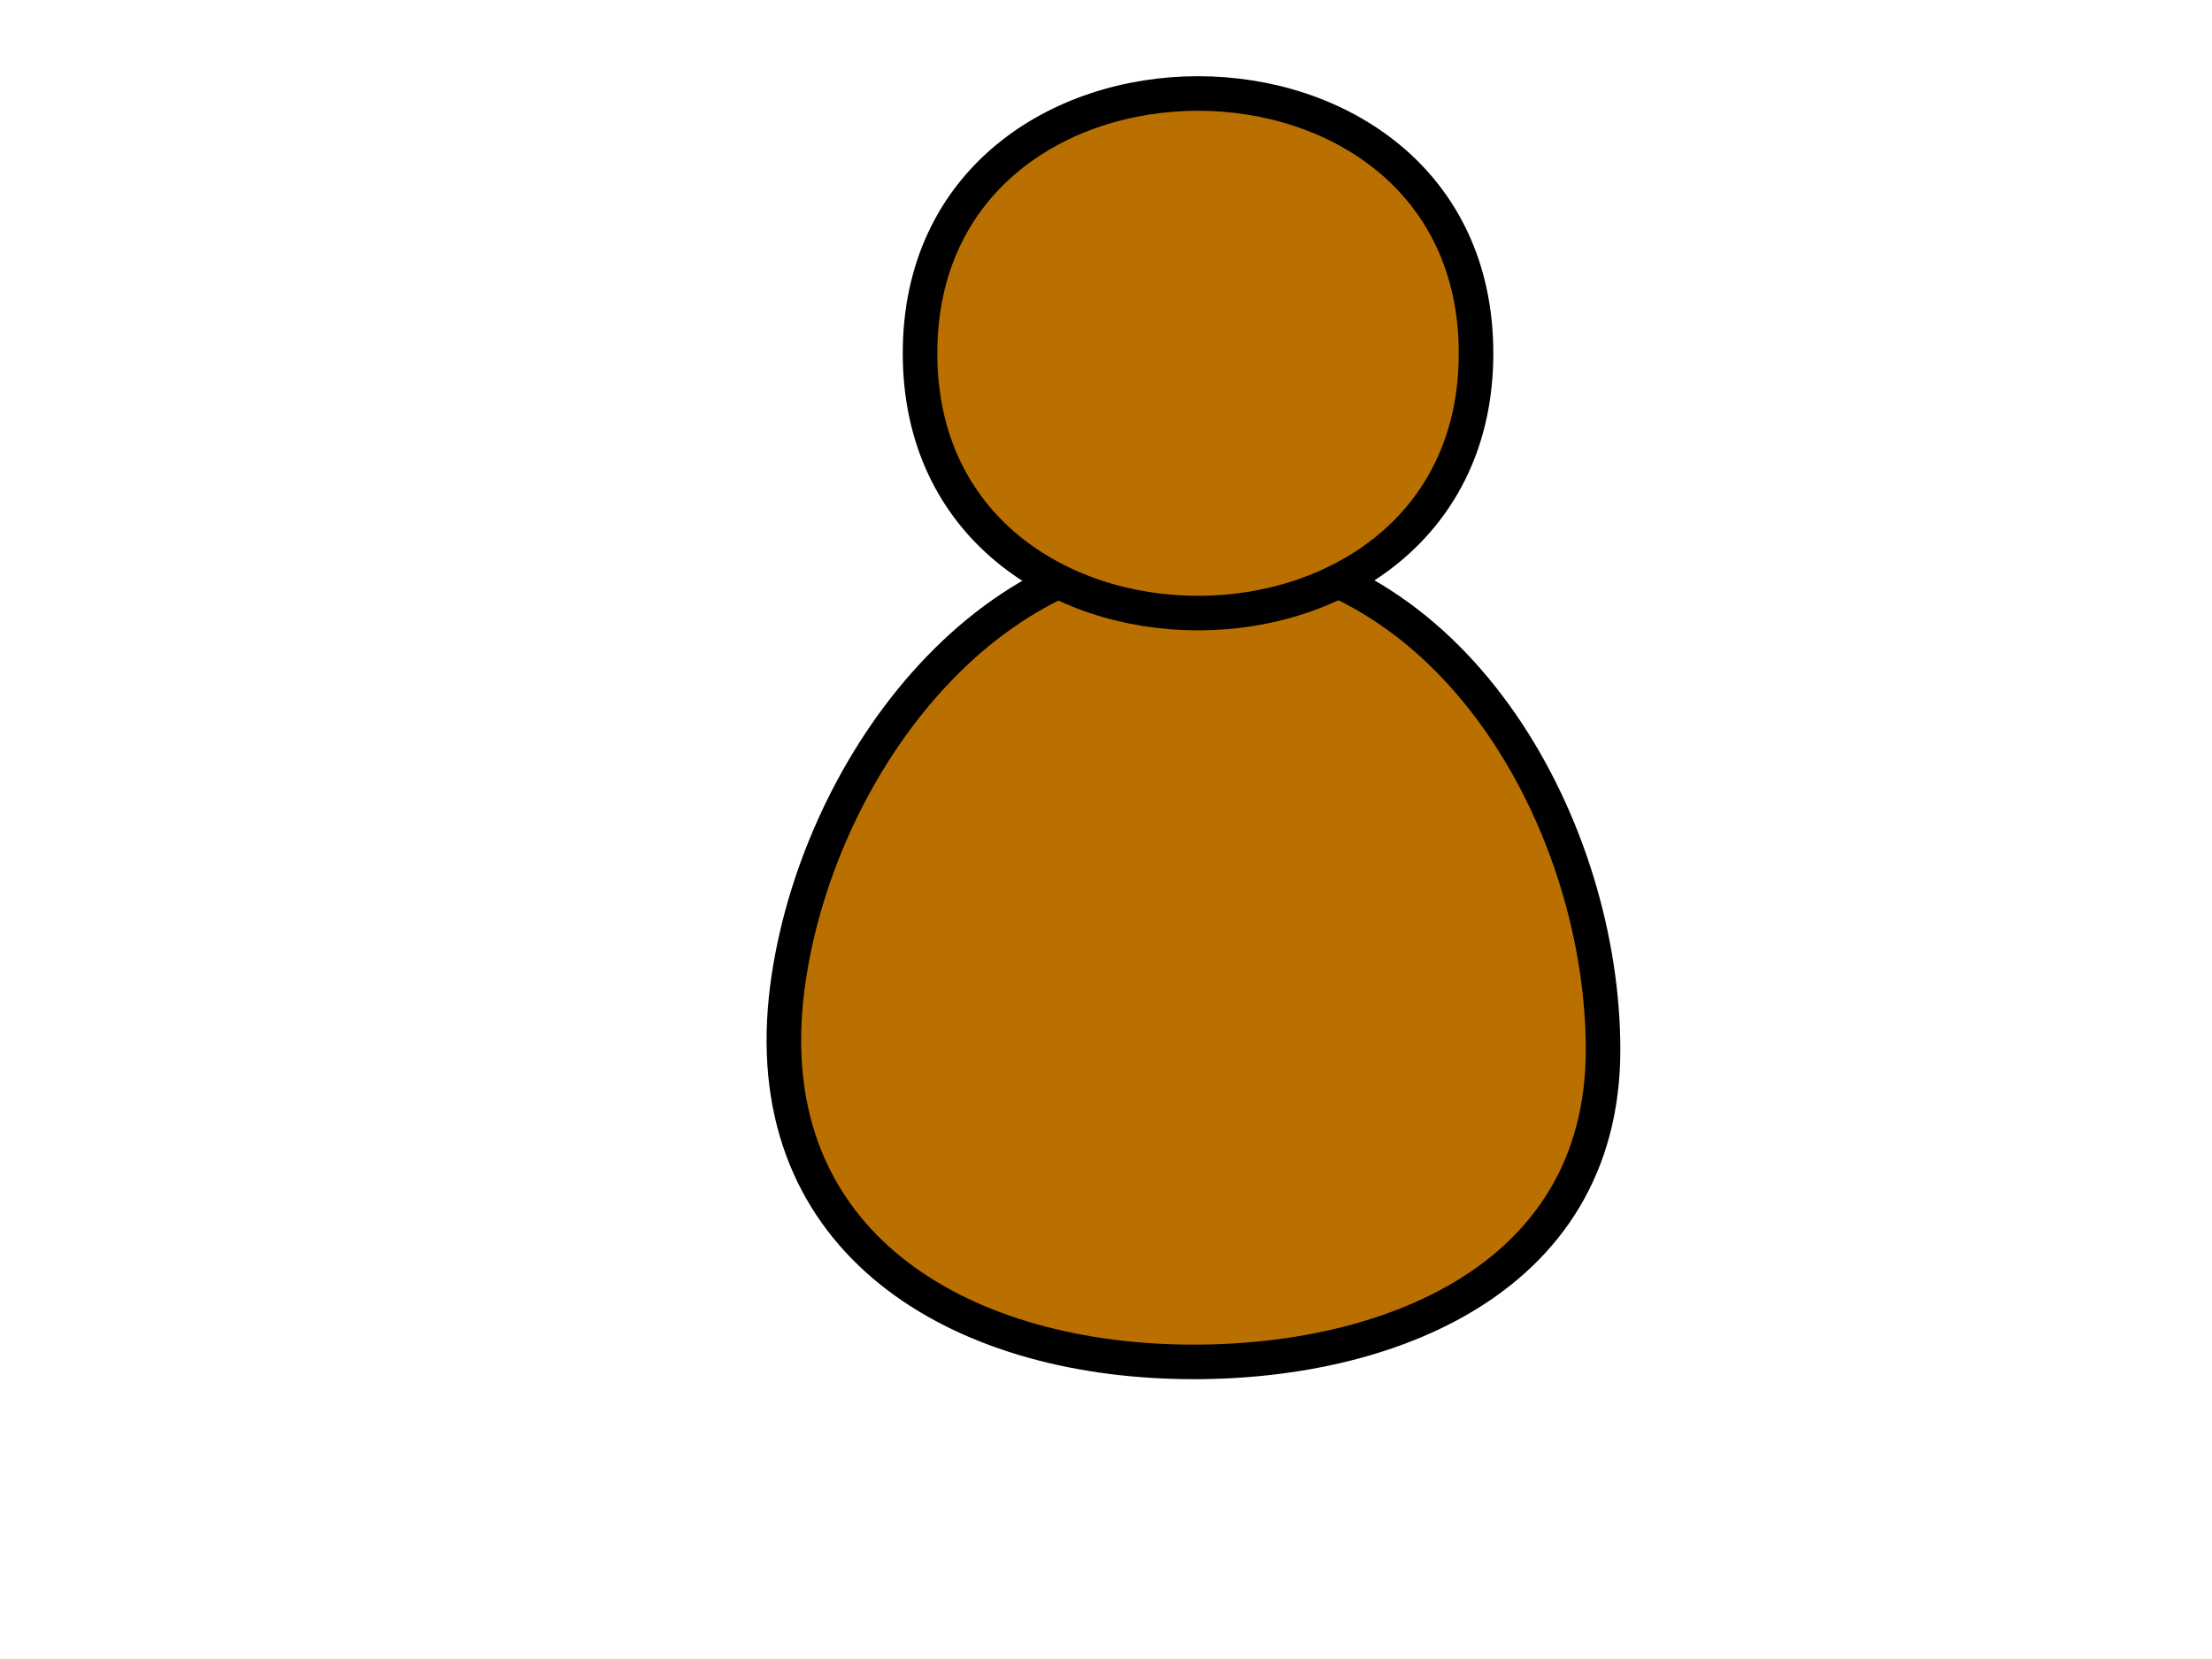
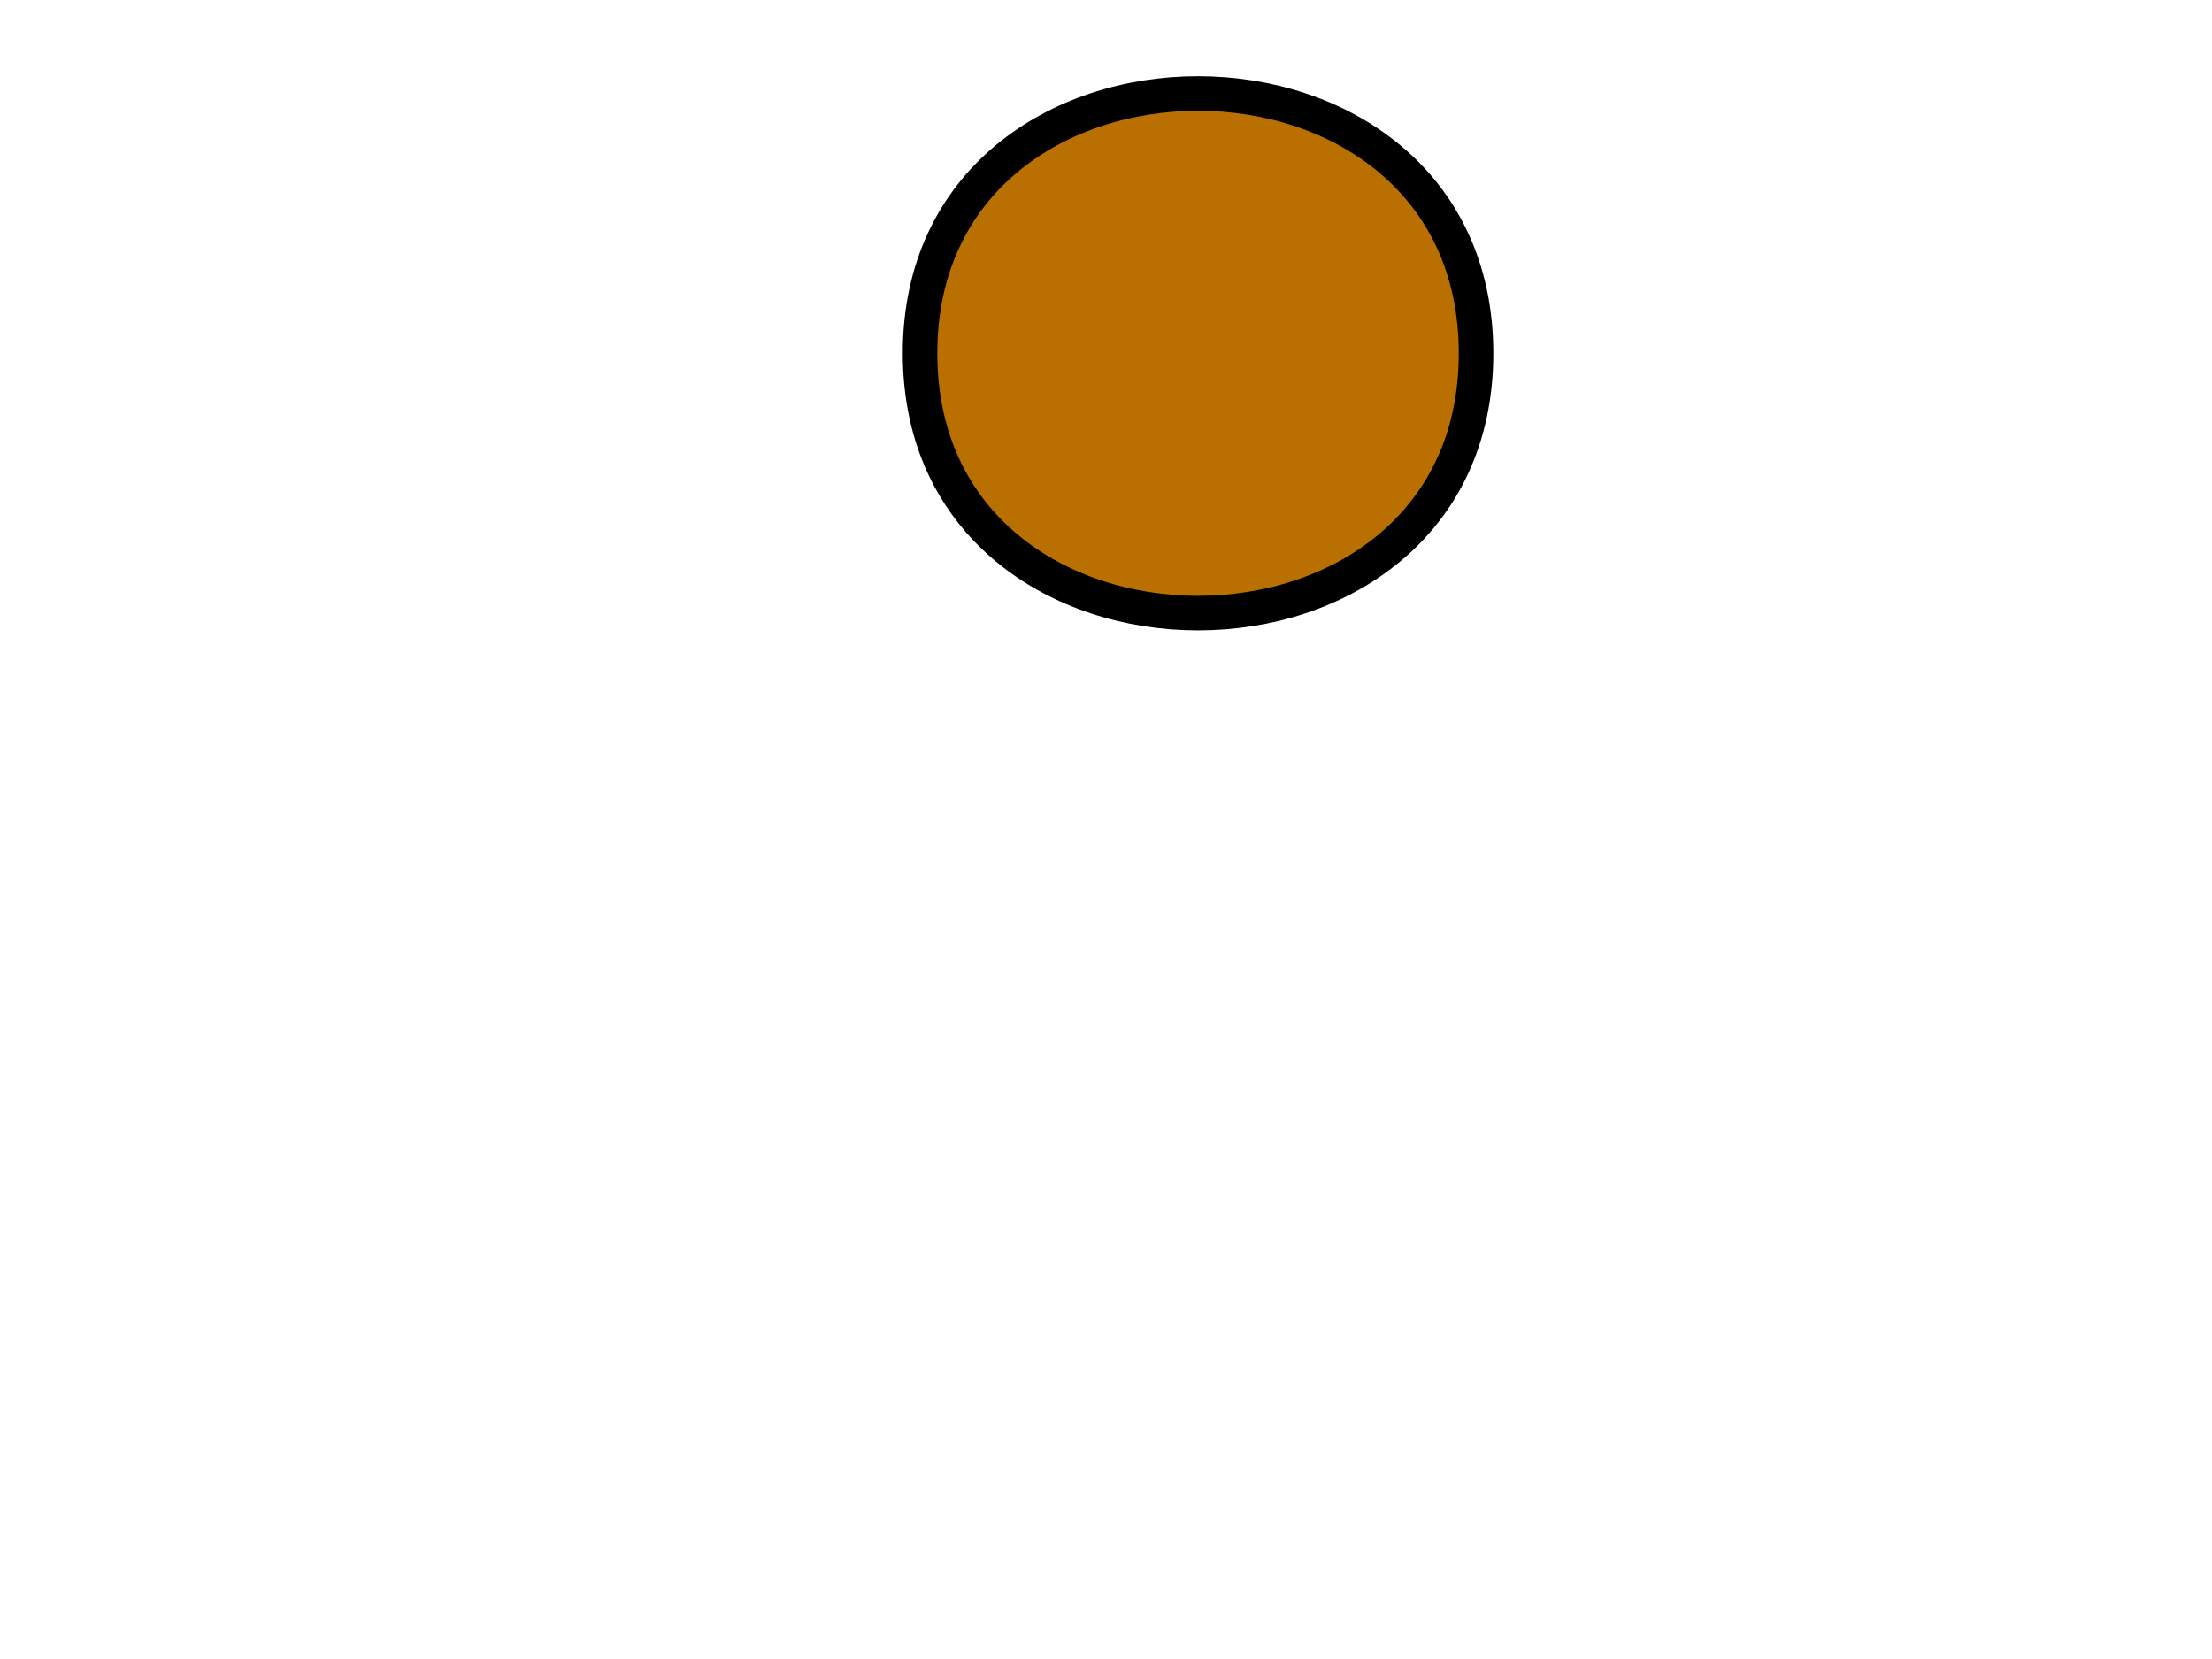
<svg xmlns="http://www.w3.org/2000/svg" width="640" height="480">
  <title>Blue user</title>
  <g>
    <title>Layer 1</title>
    <g id="layer1">
      <g id="g4102" stroke-miterlimit="4" stroke-width="10" stroke="#000000">
-         <path id="path128" d="m463.813,303.712c0,68.201 -65.694,91.953 -124.176,90.247c-65.473,-1.91 -121.165,-36.587 -111.815,-108.351c7.962,-61.098 56.452,-130.713 124.865,-126.289c69.882,4.529 111.125,81.164 111.125,144.393" stroke-miterlimit="4" stroke-width="10" stroke="#000000" fill="#ba7000" />
        <path id="path168" d="m427.064,102.22c0,100.224 -160.868,100.224 -160.868,0c0,-100.231 160.868,-100.224 160.868,0" stroke-miterlimit="4" stroke-width="10" stroke="#000000" fill="#ba7000" />
      </g>
    </g>
  </g>
</svg>